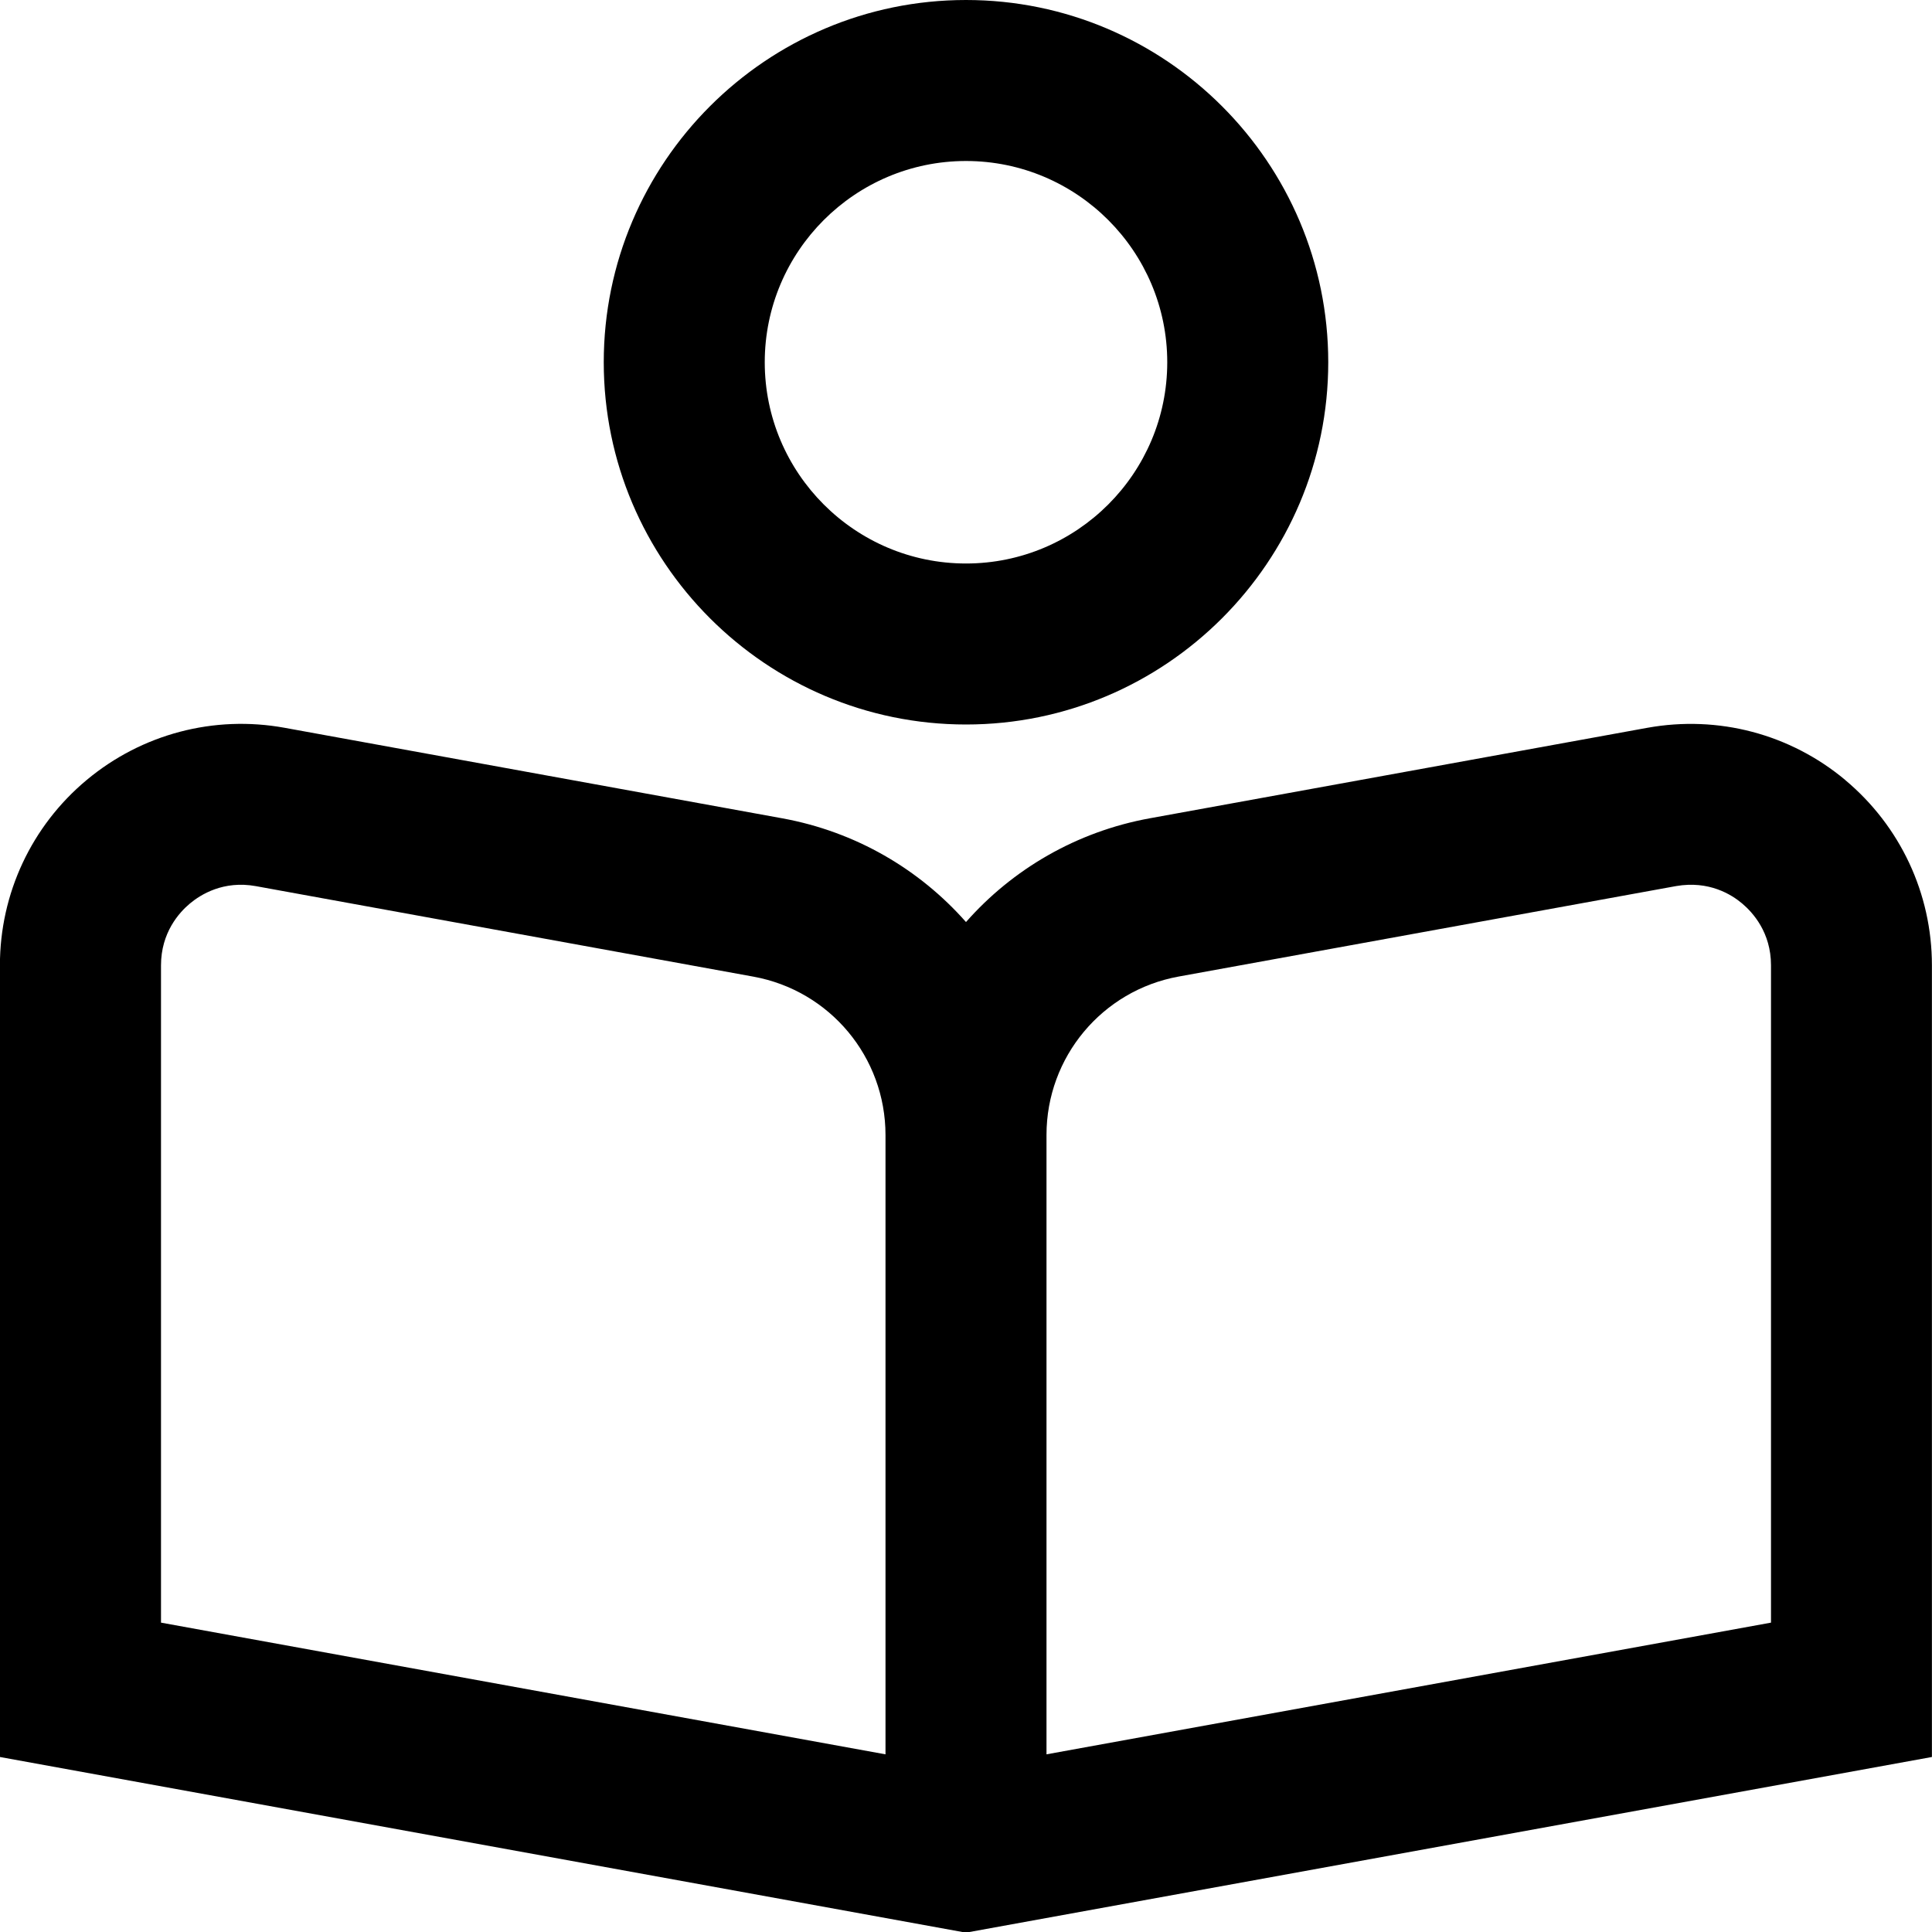
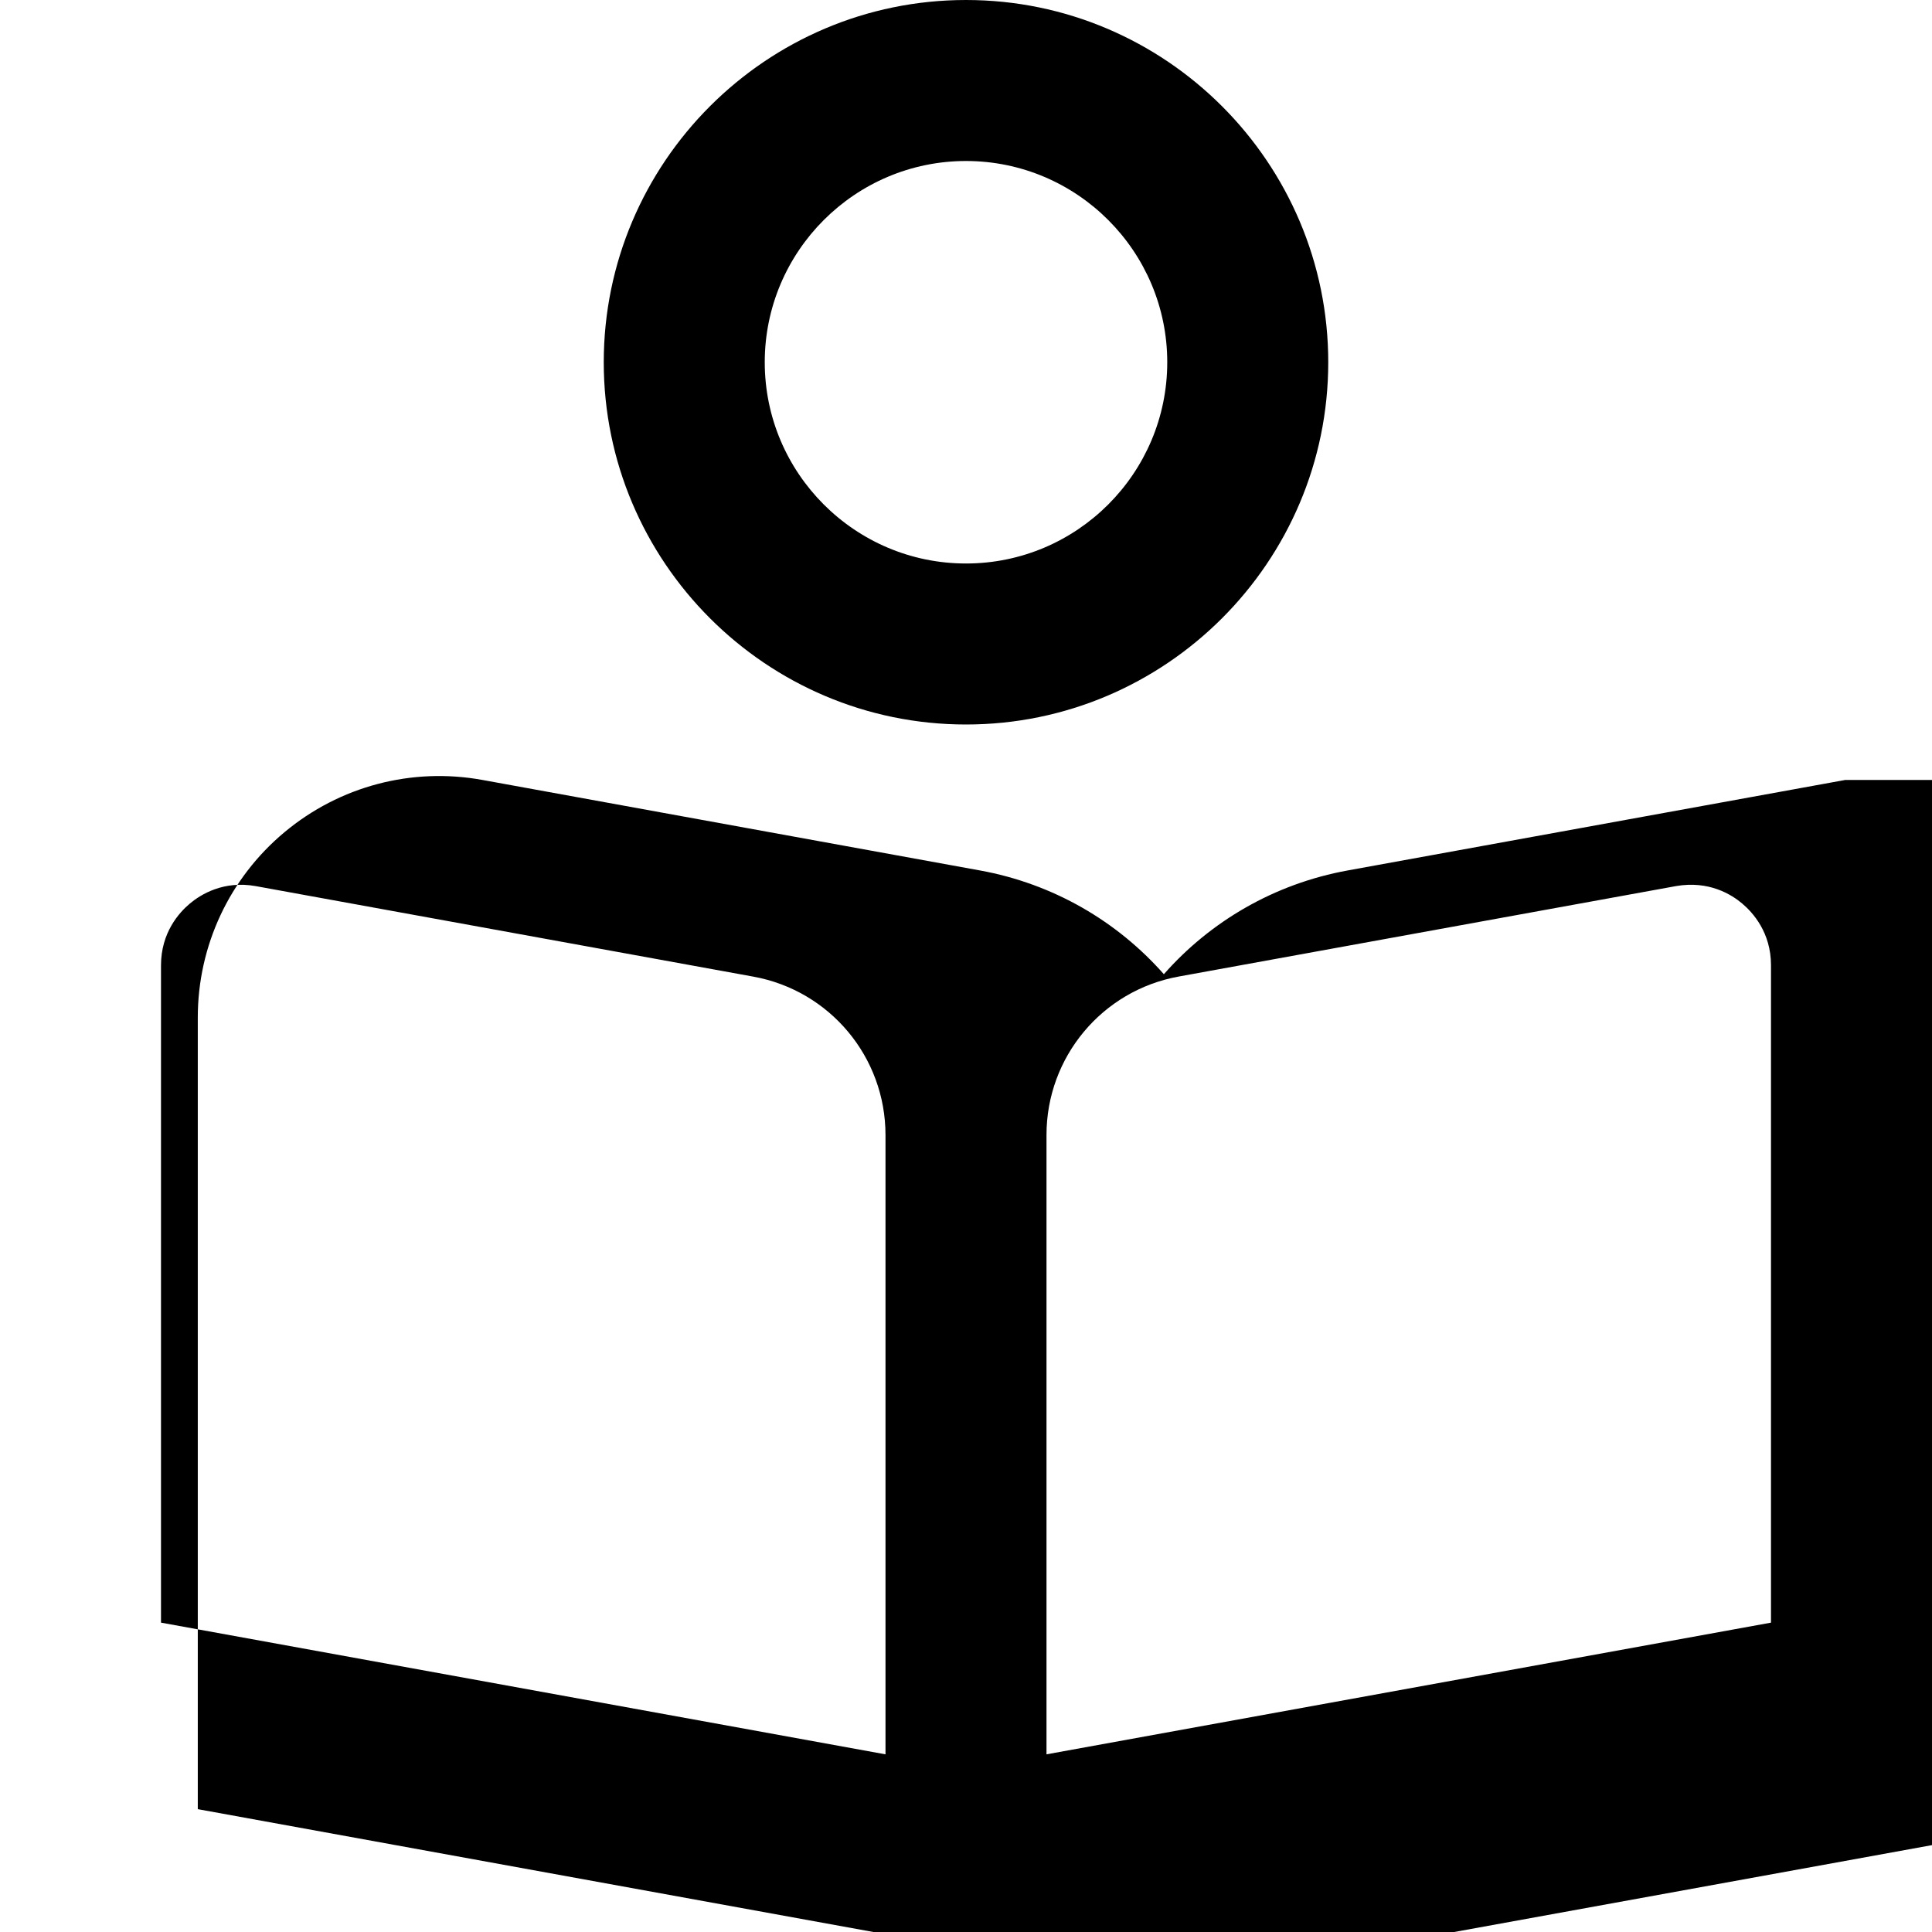
<svg xmlns="http://www.w3.org/2000/svg" id="Layer_1" data-name="Layer 1" viewBox="0 0 24 24" width="512" height="512">
-   <path d="M22.922,9.689c-.684-.571-1.577-.807-2.458-.648l-6.18,1.124c-.913,.166-1.707,.634-2.284,1.289-.578-.655-1.371-1.123-2.285-1.289l-6.179-1.124c-.879-.16-1.774,.077-2.459,.648s-1.078,1.411-1.078,2.303v9.834l12,2.182,12-2.182V11.992c0-.892-.393-1.731-1.078-2.303Zm-11.922,12.104l-9-1.636V11.992c0-.407,.225-.656,.359-.768,.134-.112,.417-.289,.82-.216l6.179,1.124c.952,.173,1.642,1,1.642,1.968v7.694Zm11-1.636l-9,1.636v-7.694c0-.967,.69-1.795,1.642-1.968l6.18-1.124c.407-.07,.686,.104,.819,.216s.359,.36,.359,.768v8.165ZM12,9c2.481,0,4.5-2.019,4.5-4.5S14.481,0,12,0,7.5,2.019,7.5,4.5s2.019,4.5,4.5,4.5Zm0-7c1.379,0,2.5,1.122,2.5,2.5s-1.121,2.5-2.5,2.5-2.5-1.122-2.5-2.5,1.122-2.5,2.5-2.5Z" />
+   <path d="M22.922,9.689l-6.18,1.124c-.913,.166-1.707,.634-2.284,1.289-.578-.655-1.371-1.123-2.285-1.289l-6.179-1.124c-.879-.16-1.774,.077-2.459,.648s-1.078,1.411-1.078,2.303v9.834l12,2.182,12-2.182V11.992c0-.892-.393-1.731-1.078-2.303Zm-11.922,12.104l-9-1.636V11.992c0-.407,.225-.656,.359-.768,.134-.112,.417-.289,.82-.216l6.179,1.124c.952,.173,1.642,1,1.642,1.968v7.694Zm11-1.636l-9,1.636v-7.694c0-.967,.69-1.795,1.642-1.968l6.18-1.124c.407-.07,.686,.104,.819,.216s.359,.36,.359,.768v8.165ZM12,9c2.481,0,4.5-2.019,4.5-4.5S14.481,0,12,0,7.5,2.019,7.5,4.5s2.019,4.5,4.5,4.5Zm0-7c1.379,0,2.5,1.122,2.5,2.5s-1.121,2.5-2.5,2.5-2.5-1.122-2.5-2.5,1.122-2.5,2.5-2.5Z" />
</svg>